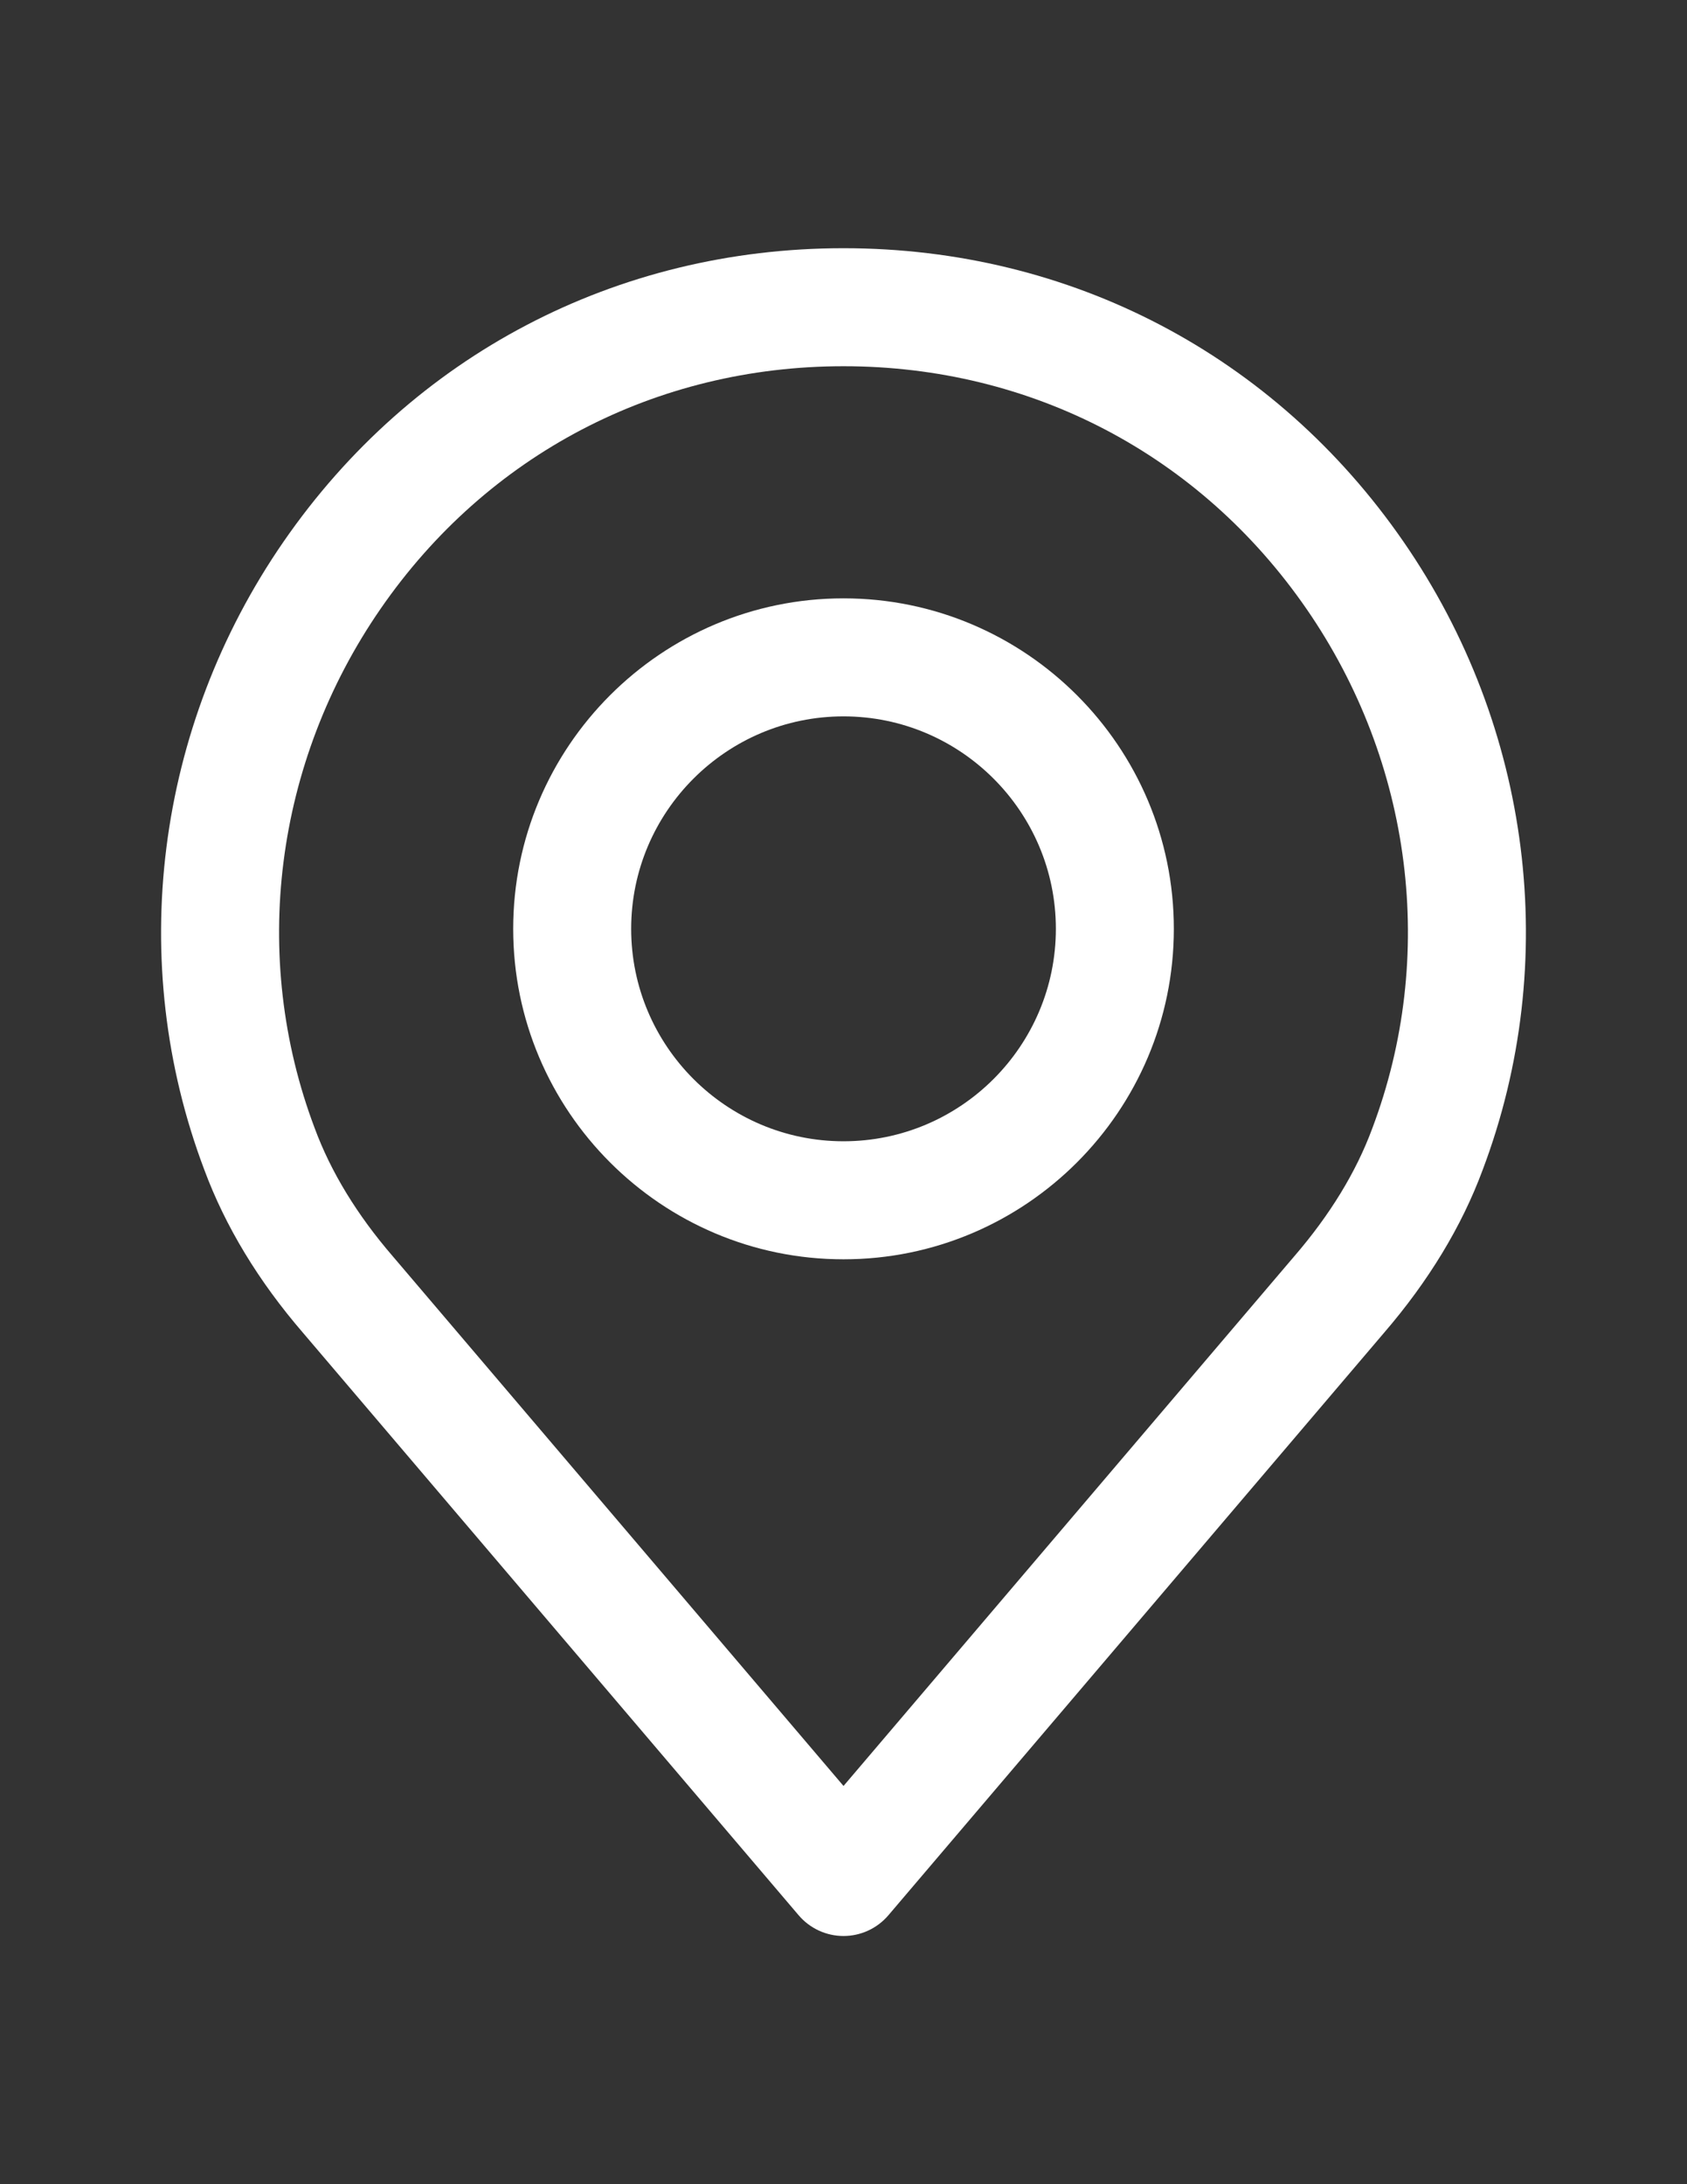
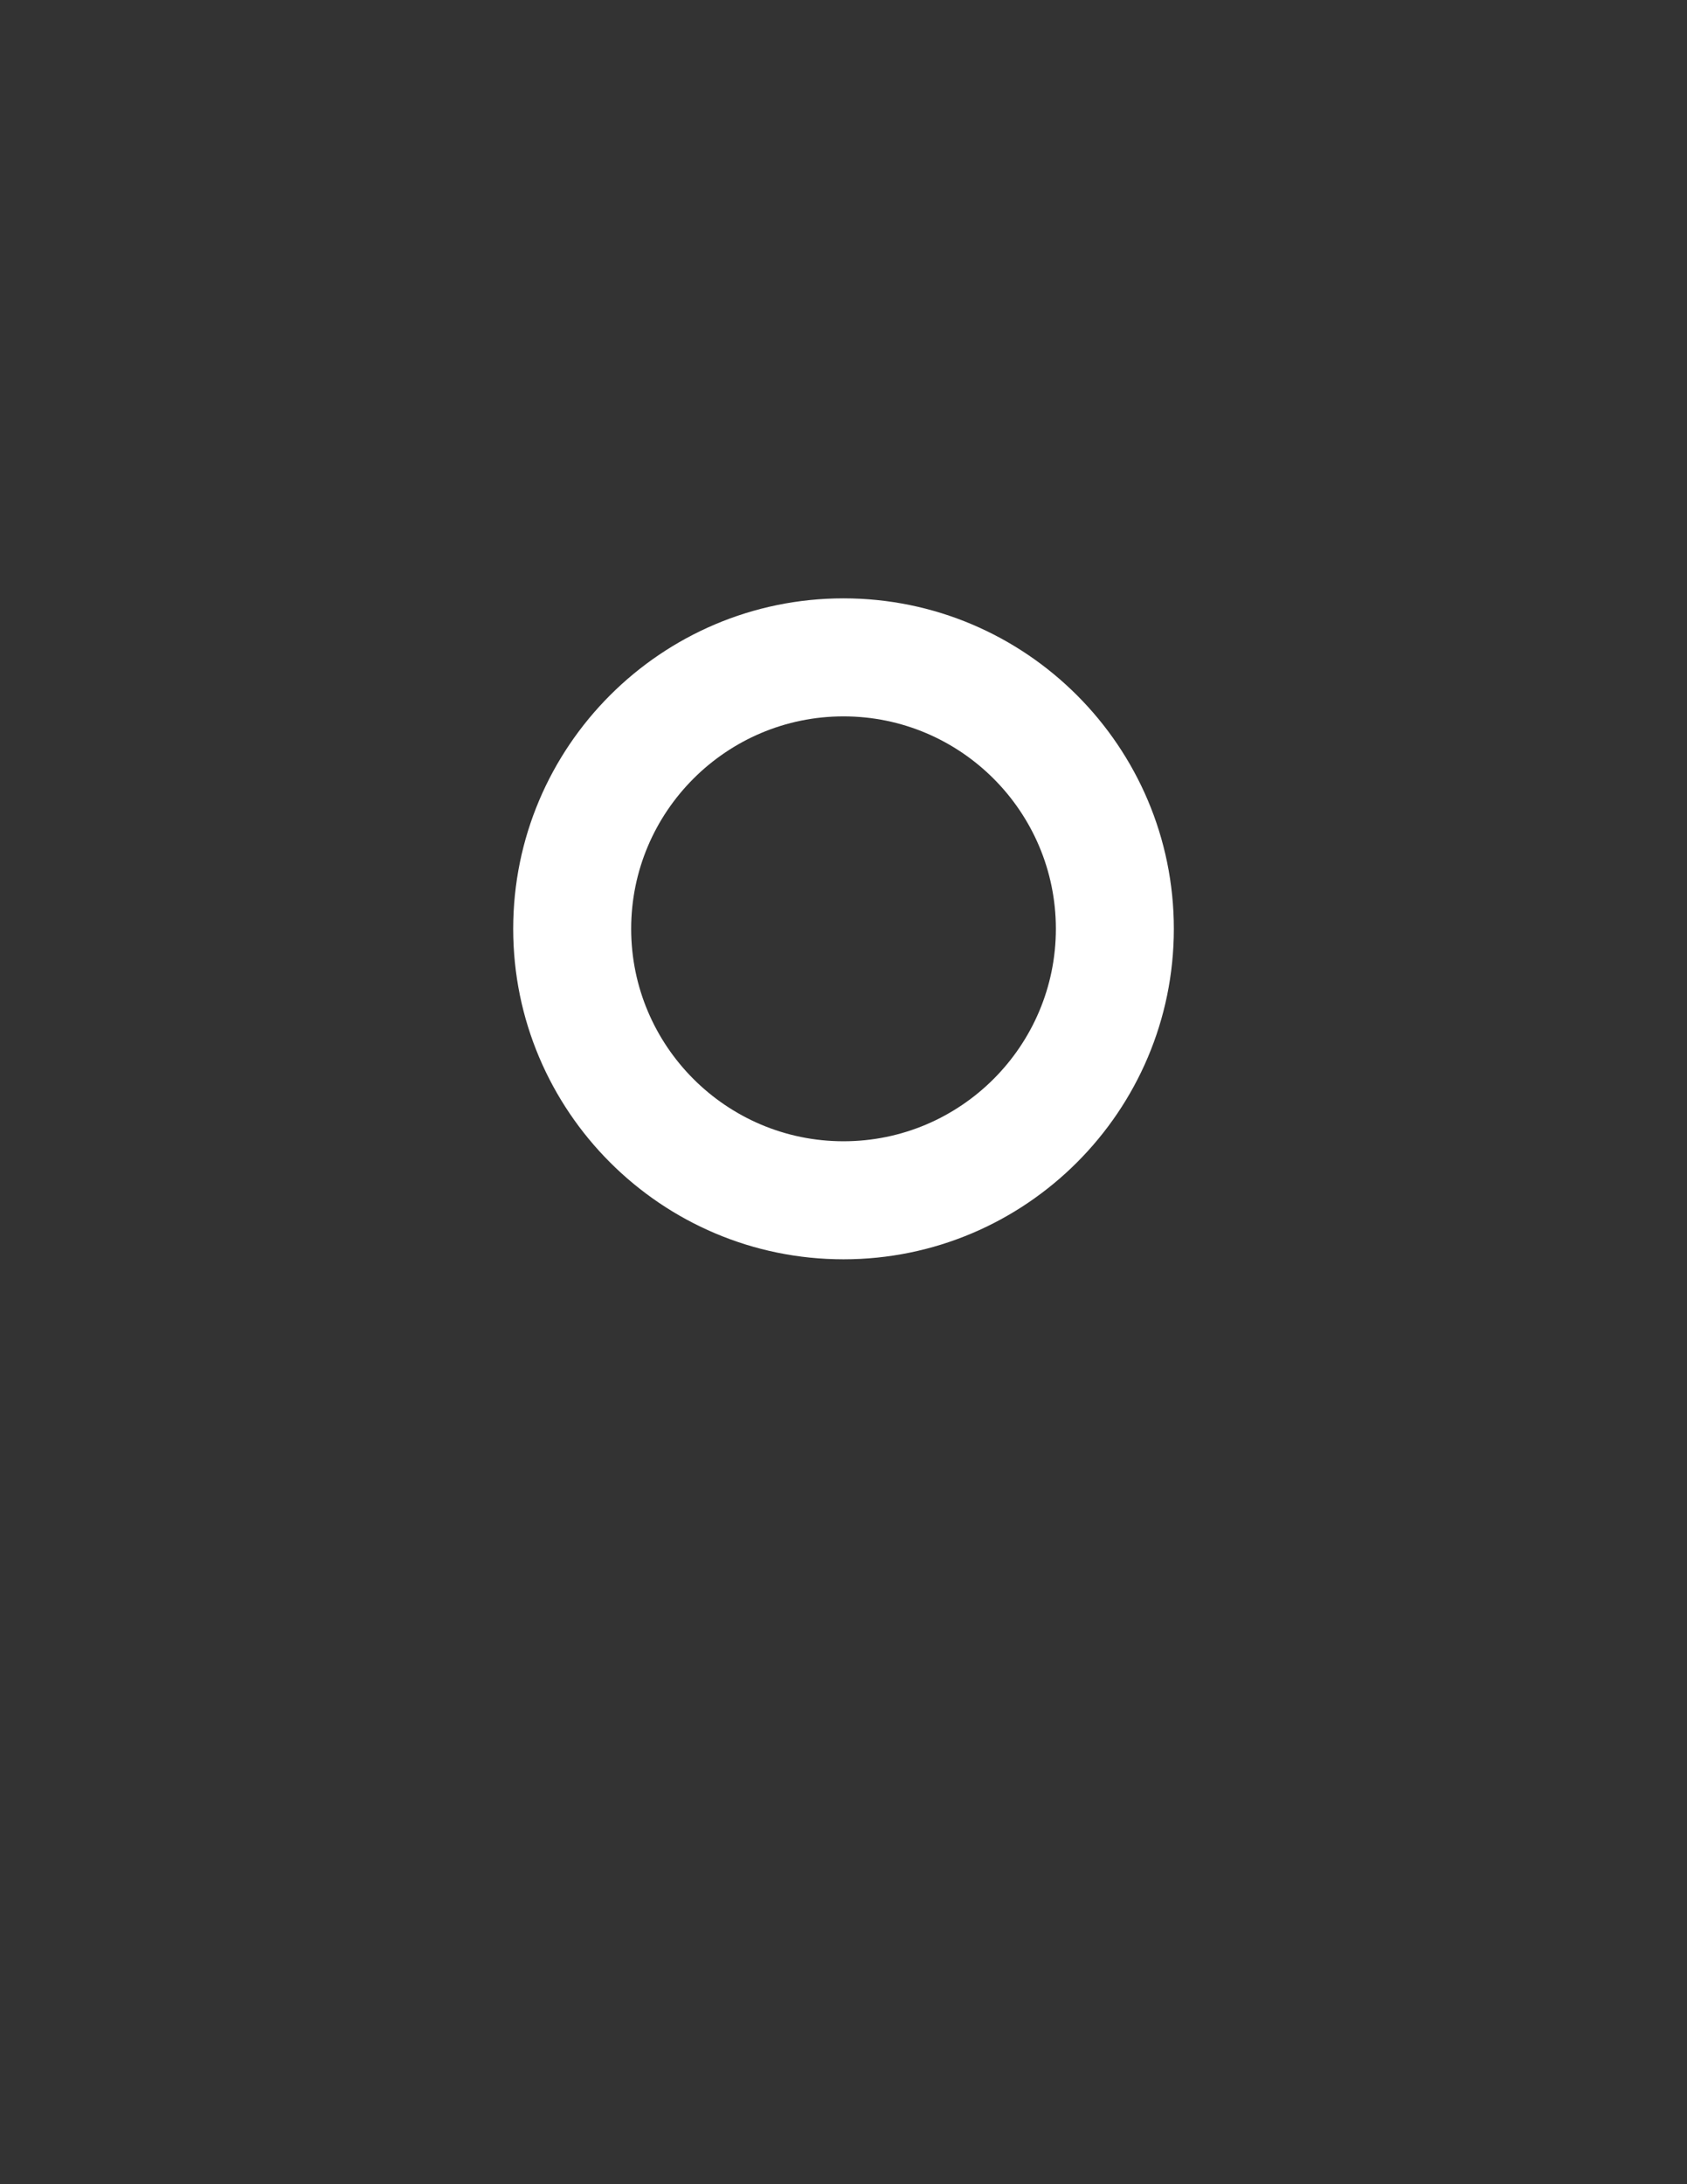
<svg xmlns="http://www.w3.org/2000/svg" version="1.1" id="Capa_1" x="0px" y="0px" width="612px" height="792px" viewBox="0 0 612 792" enable-background="new 0 0 612 792" xml:space="preserve">
  <rect x="0" y="0" width="612" height="792" fill="#333333" stroke="none" />
  <g>
-     <path fill="#FFFFFF" d="M509.145,196.408C462.423,128.789,388.377,90,306.007,90s-156.416,38.789-203.138,106.408   C56.378,263.685,45.643,348.859,74.096,424.11c7.61,20.55,19.709,40.516,35.872,59.225l179.748,211.133   c4.065,4.778,10.021,7.532,16.291,7.532s12.226-2.752,16.291-7.532l179.698-211.075c16.234-18.817,28.317-38.761,35.864-59.146   C566.371,348.859,555.636,263.685,509.145,196.408z M497.789,409.26c-5.82,15.729-15.322,31.278-28.226,46.235   c-0.036,0.035-0.071,0.071-0.101,0.114L306.007,647.598L142.45,455.489c-12.896-14.944-22.398-30.493-28.275-46.372   c-23.531-62.233-14.601-132.656,23.896-188.371c38.617-55.893,99.831-87.949,167.937-87.949c68.104,0,129.312,32.055,167.93,87.949   C512.44,276.461,521.377,346.884,497.789,409.26z" />
-   </g>
+     </g>
  <g>
    <path fill="#FFFFFF" d="M306.007,216.965c-66.072,0-119.832,53.754-119.832,119.833S239.928,456.63,306.007,456.63   s119.832-53.753,119.832-119.832C425.839,270.725,372.079,216.965,306.007,216.965z M306.007,413.832   c-42.477,0-77.035-34.559-77.035-77.035s34.559-77.036,77.035-77.036s77.035,34.56,77.035,77.036S348.484,413.832,306.007,413.832z   " />
  </g>
</svg>